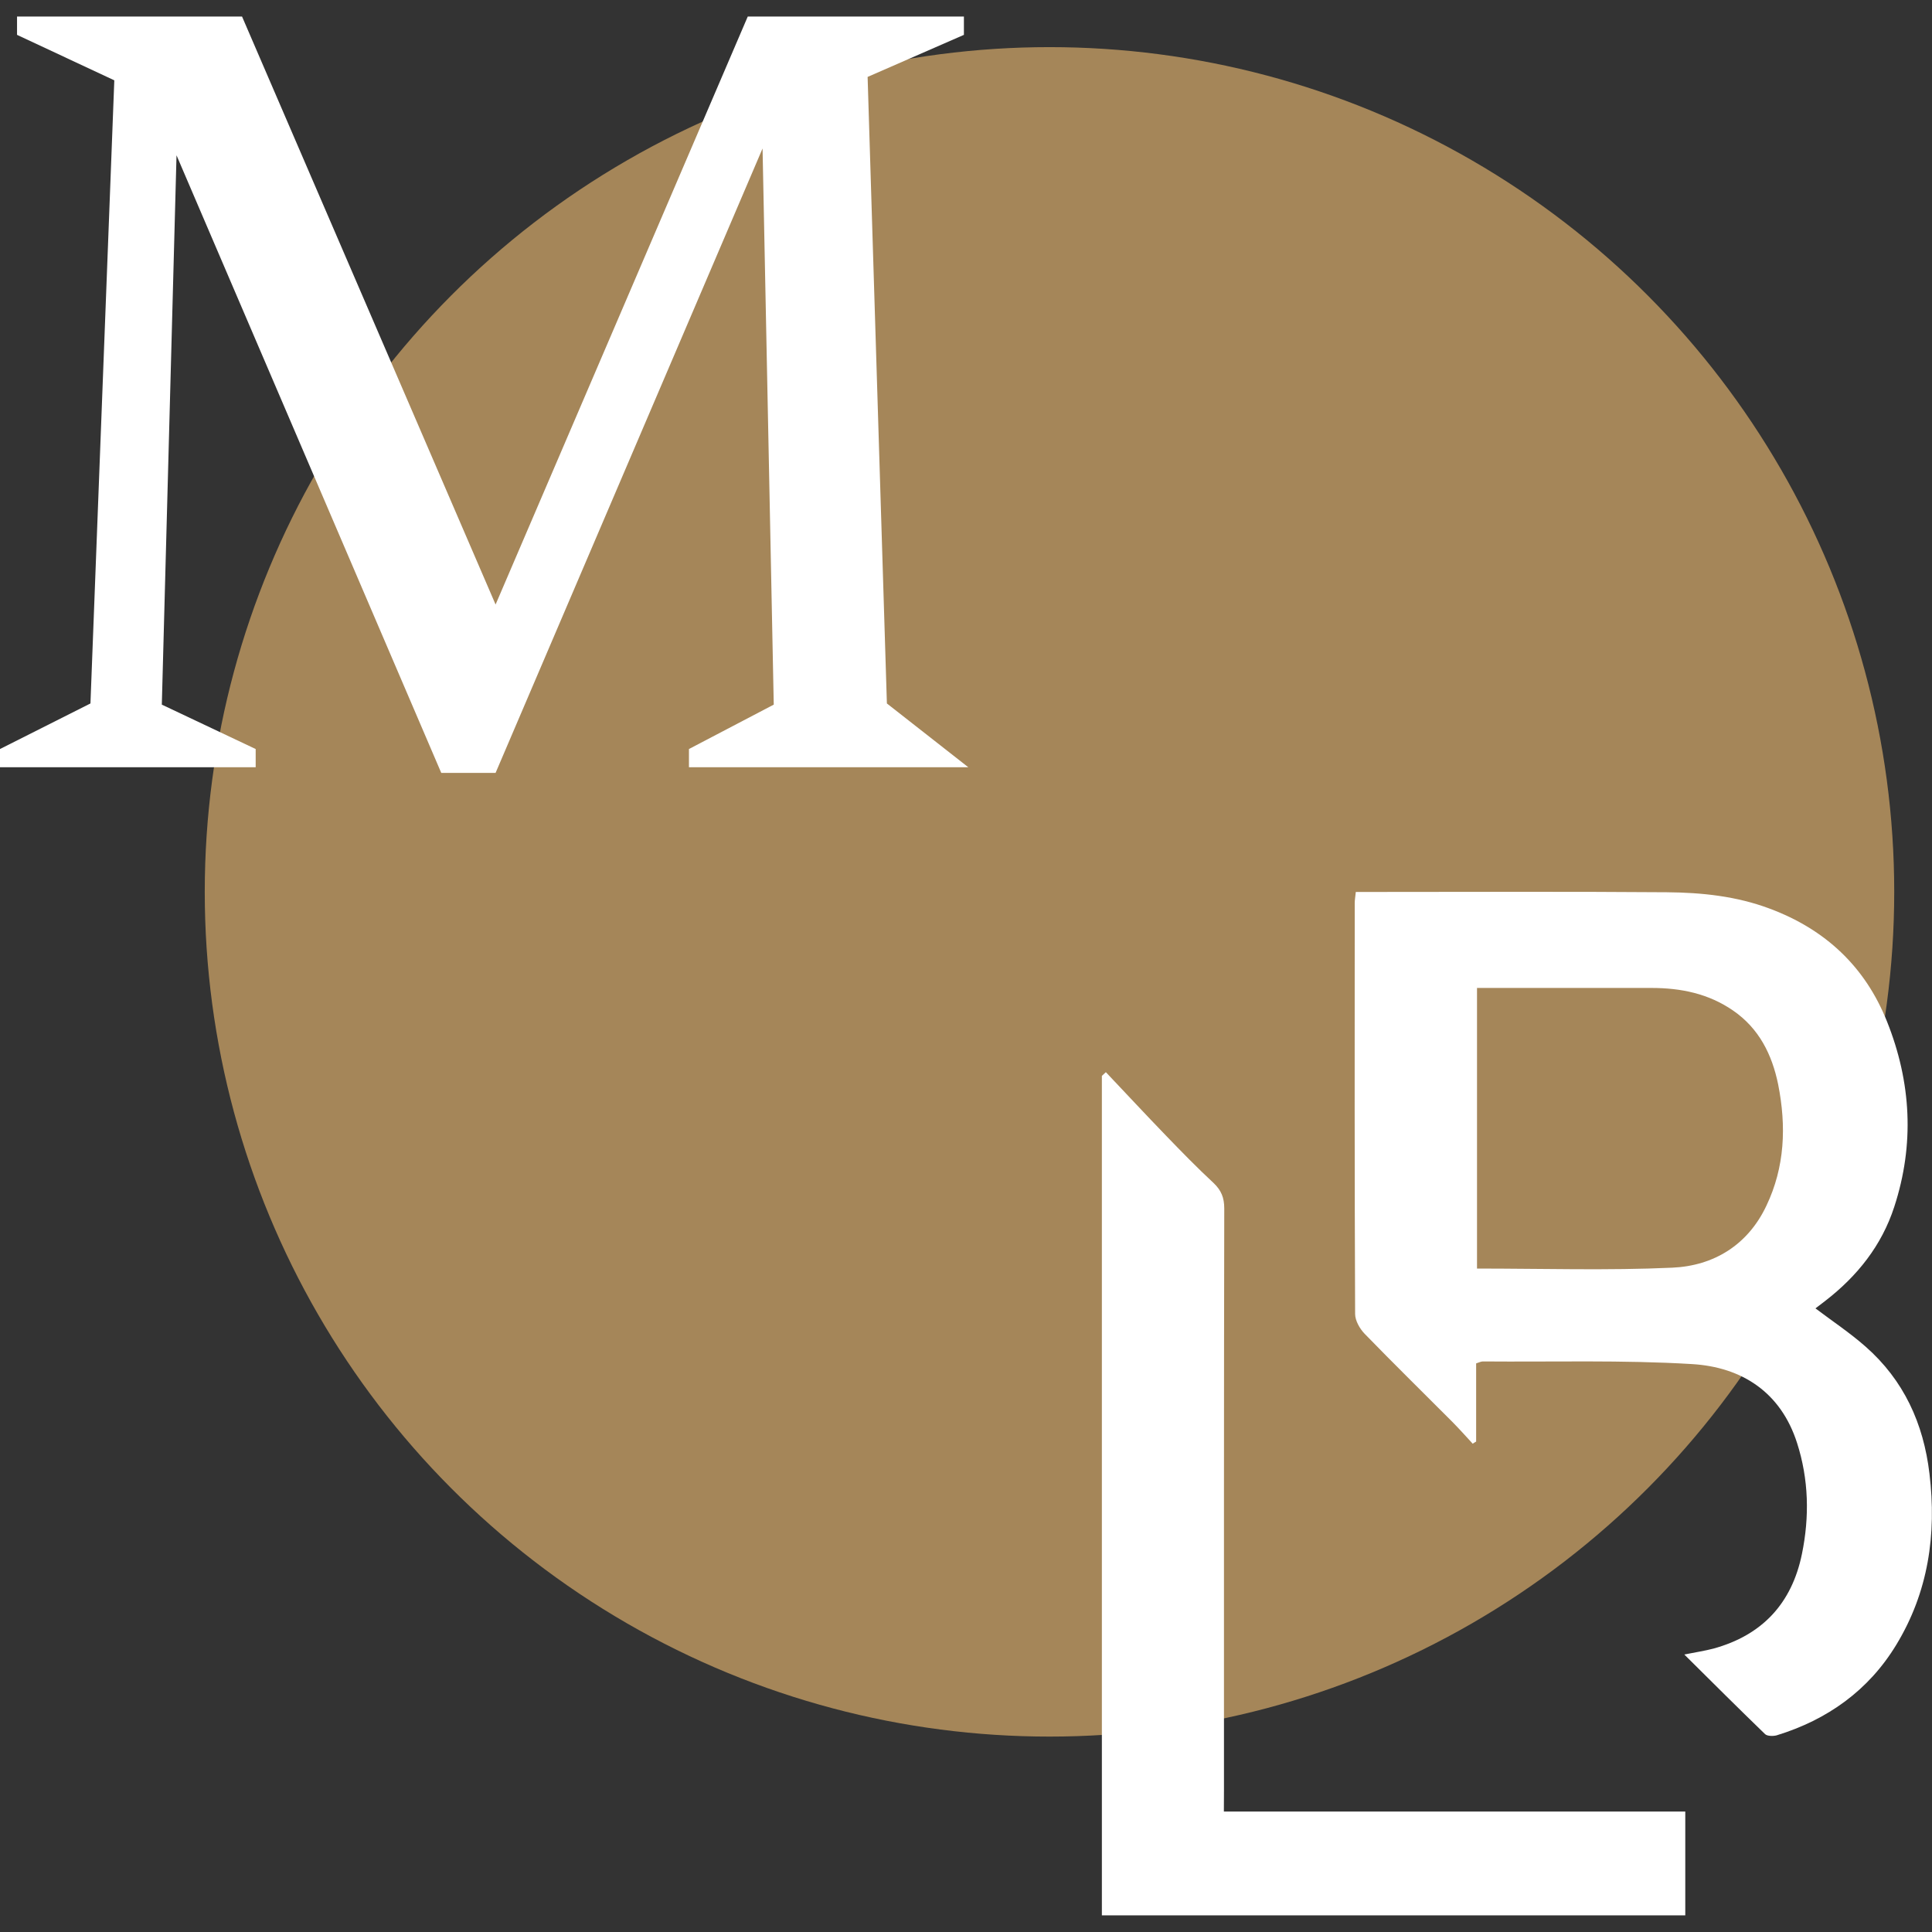
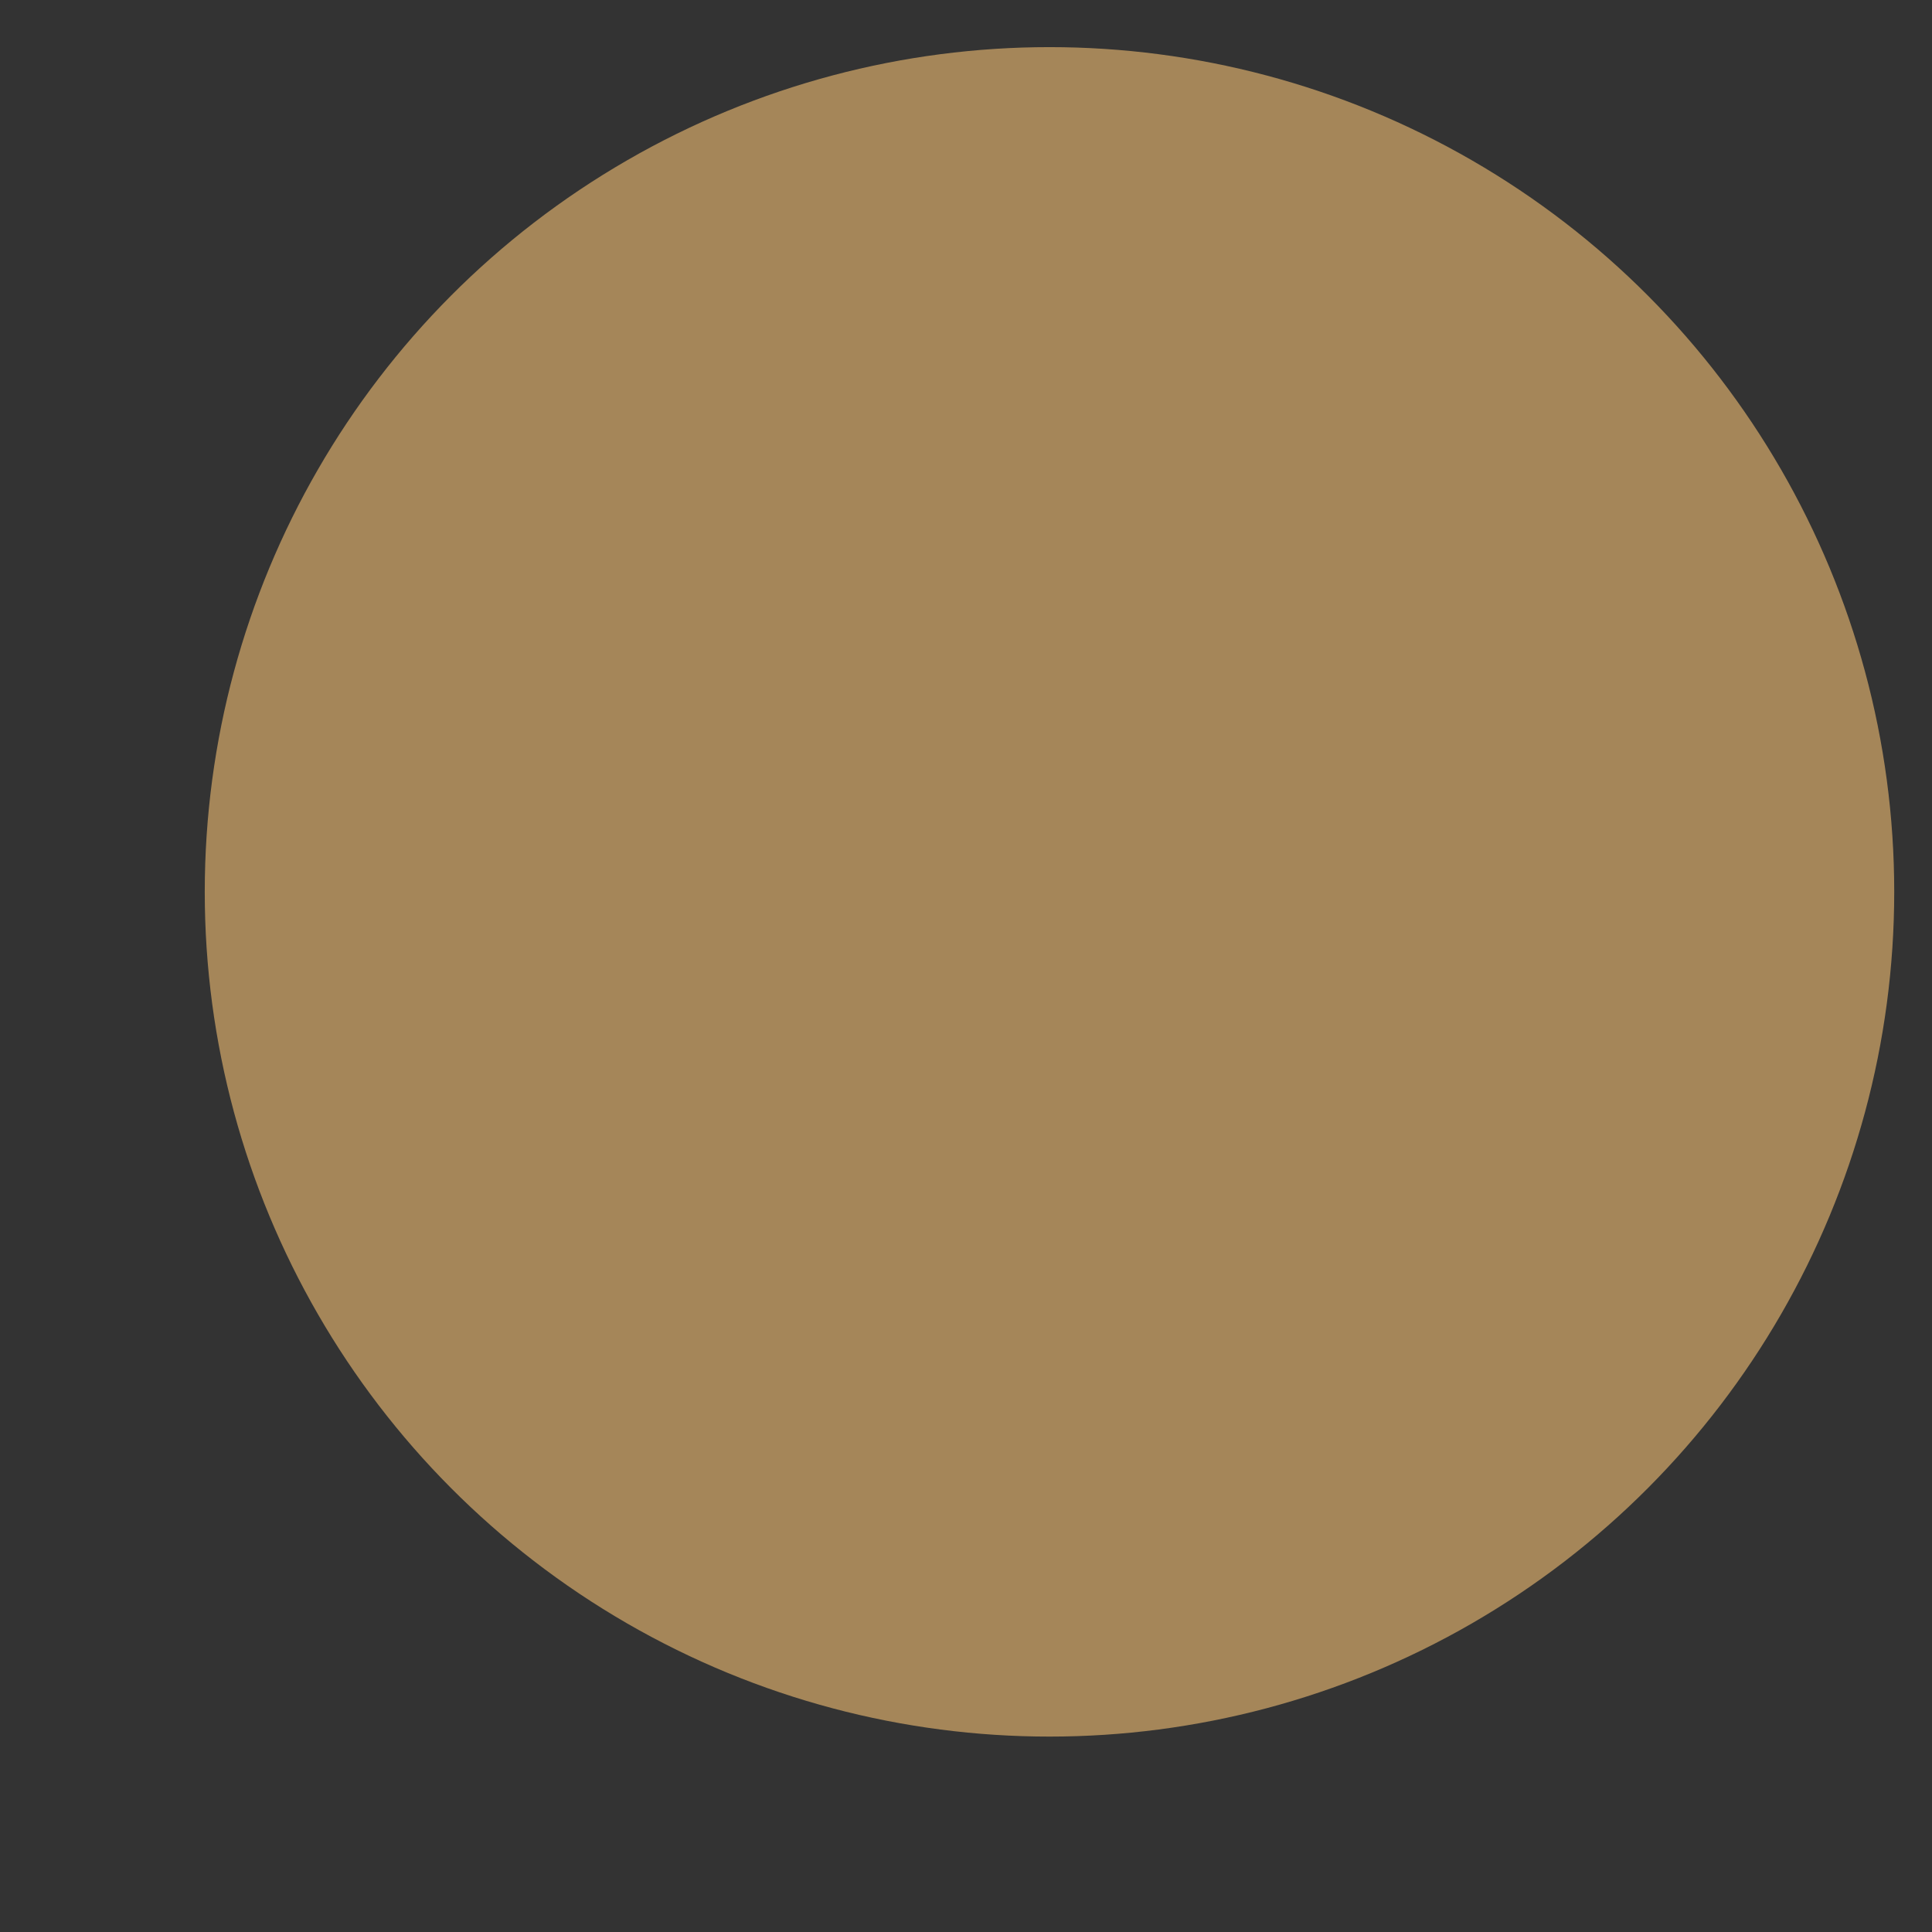
<svg xmlns="http://www.w3.org/2000/svg" version="1.1" id="Opmaak" x="0px" y="0px" width="198.43px" height="198.43px" viewBox="0 0 198.43 198.43" style="enable-background:new 0 0 198.43 198.43;" xml:space="preserve">
  <rect x="0" y="0" width="198.43" height="198.43" fill="#333333" stroke="none" />
  <style type="text/css">
	.st0{fill:#A58659;}
	.st1{fill:#FFFFFF;}
</style>
  <circle class="st0" cx="107.79" cy="91.6" r="86.76" />
  <g>
-     <path class="st1" d="M125.71,183.92c0-19.93-0.01-39.87,0.03-59.8c0-1.1-0.3-1.86-1.1-2.62c-1.69-1.57-3.3-3.22-4.9-4.88   c-2.08-2.15-4.1-4.33-6.16-6.5c-0.14,0.13-0.26,0.25-0.41,0.38c0,28.73,0,57.46,0,86.22c20.01,0,39.95,0,59.92,0   c0-3.57,0-7,0-10.66c-15.82,0-31.55,0-47.39,0C125.71,185.22,125.71,184.57,125.71,183.92z" />
-     <path class="st1" d="M191.6,138.3c-1.6-1.41-3.39-2.6-5.14-3.92c0.32-0.24,0.67-0.51,1.02-0.78c3.28-2.54,5.78-5.67,7.07-9.64   c2.1-6.42,1.75-12.81-0.74-19.04c-2.24-5.63-6.33-9.46-12.03-11.59c-3.42-1.29-7-1.66-10.59-1.69   c-10.12-0.08-20.23-0.03-30.35-0.03c-0.53,0-1.05,0-1.59,0c-0.05,0.53-0.11,0.82-0.11,1.13c-0.01,14.07-0.02,28.14,0.04,42.21   c0,0.68,0.47,1.51,0.97,2.03c2.97,3.06,6,6.03,9.01,9.05c0.72,0.73,1.41,1.5,2.1,2.25c0.12-0.08,0.23-0.16,0.35-0.22   c0-2.68,0-5.36,0-8.03c0.31-0.1,0.5-0.2,0.69-0.2c7.16,0.06,14.33-0.16,21.47,0.27c5.12,0.3,9.13,2.89,10.8,8.1   c1.2,3.74,1.29,7.57,0.5,11.41c-1.04,5.07-4.07,8.33-9.08,9.71c-0.88,0.23-1.79,0.37-3,0.61c2.89,2.87,5.58,5.55,8.3,8.18   c0.22,0.21,0.83,0.22,1.19,0.12c5.21-1.6,9.43-4.61,12.27-9.28c3.3-5.42,4.17-11.36,3.42-17.59   C197.56,146.19,195.52,141.74,191.6,138.3z M181.42,123.84c-1.91,4.04-5.41,6.17-9.66,6.36c-6.64,0.3-13.3,0.09-20.06,0.09   c0-9.65,0-19.15,0-28.82c0.71,0,1.36,0,1.99,0c5.31,0,10.62,0,15.93,0c3.02,0,5.86,0.58,8.38,2.32c2.66,1.83,4,4.51,4.63,7.59   C183.48,115.67,183.32,119.86,181.42,123.84z" />
-   </g>
-   <polygon class="st1" points="89.11,7.9 99,3.58 99,1.7 76.8,1.7 50.9,62.09 24.86,1.7 1.75,1.7 1.75,3.58 11.74,8.25 9.29,72.25   0,76.93 0,78.8 26.26,78.8 26.26,76.93 16.62,72.37 18.13,15.95 45.32,79.38 50.9,79.38 78.32,15.25 79.47,72.37 70.76,76.93   70.76,78.8 99.45,78.8 91.09,72.25 " />
+     </g>
</svg>